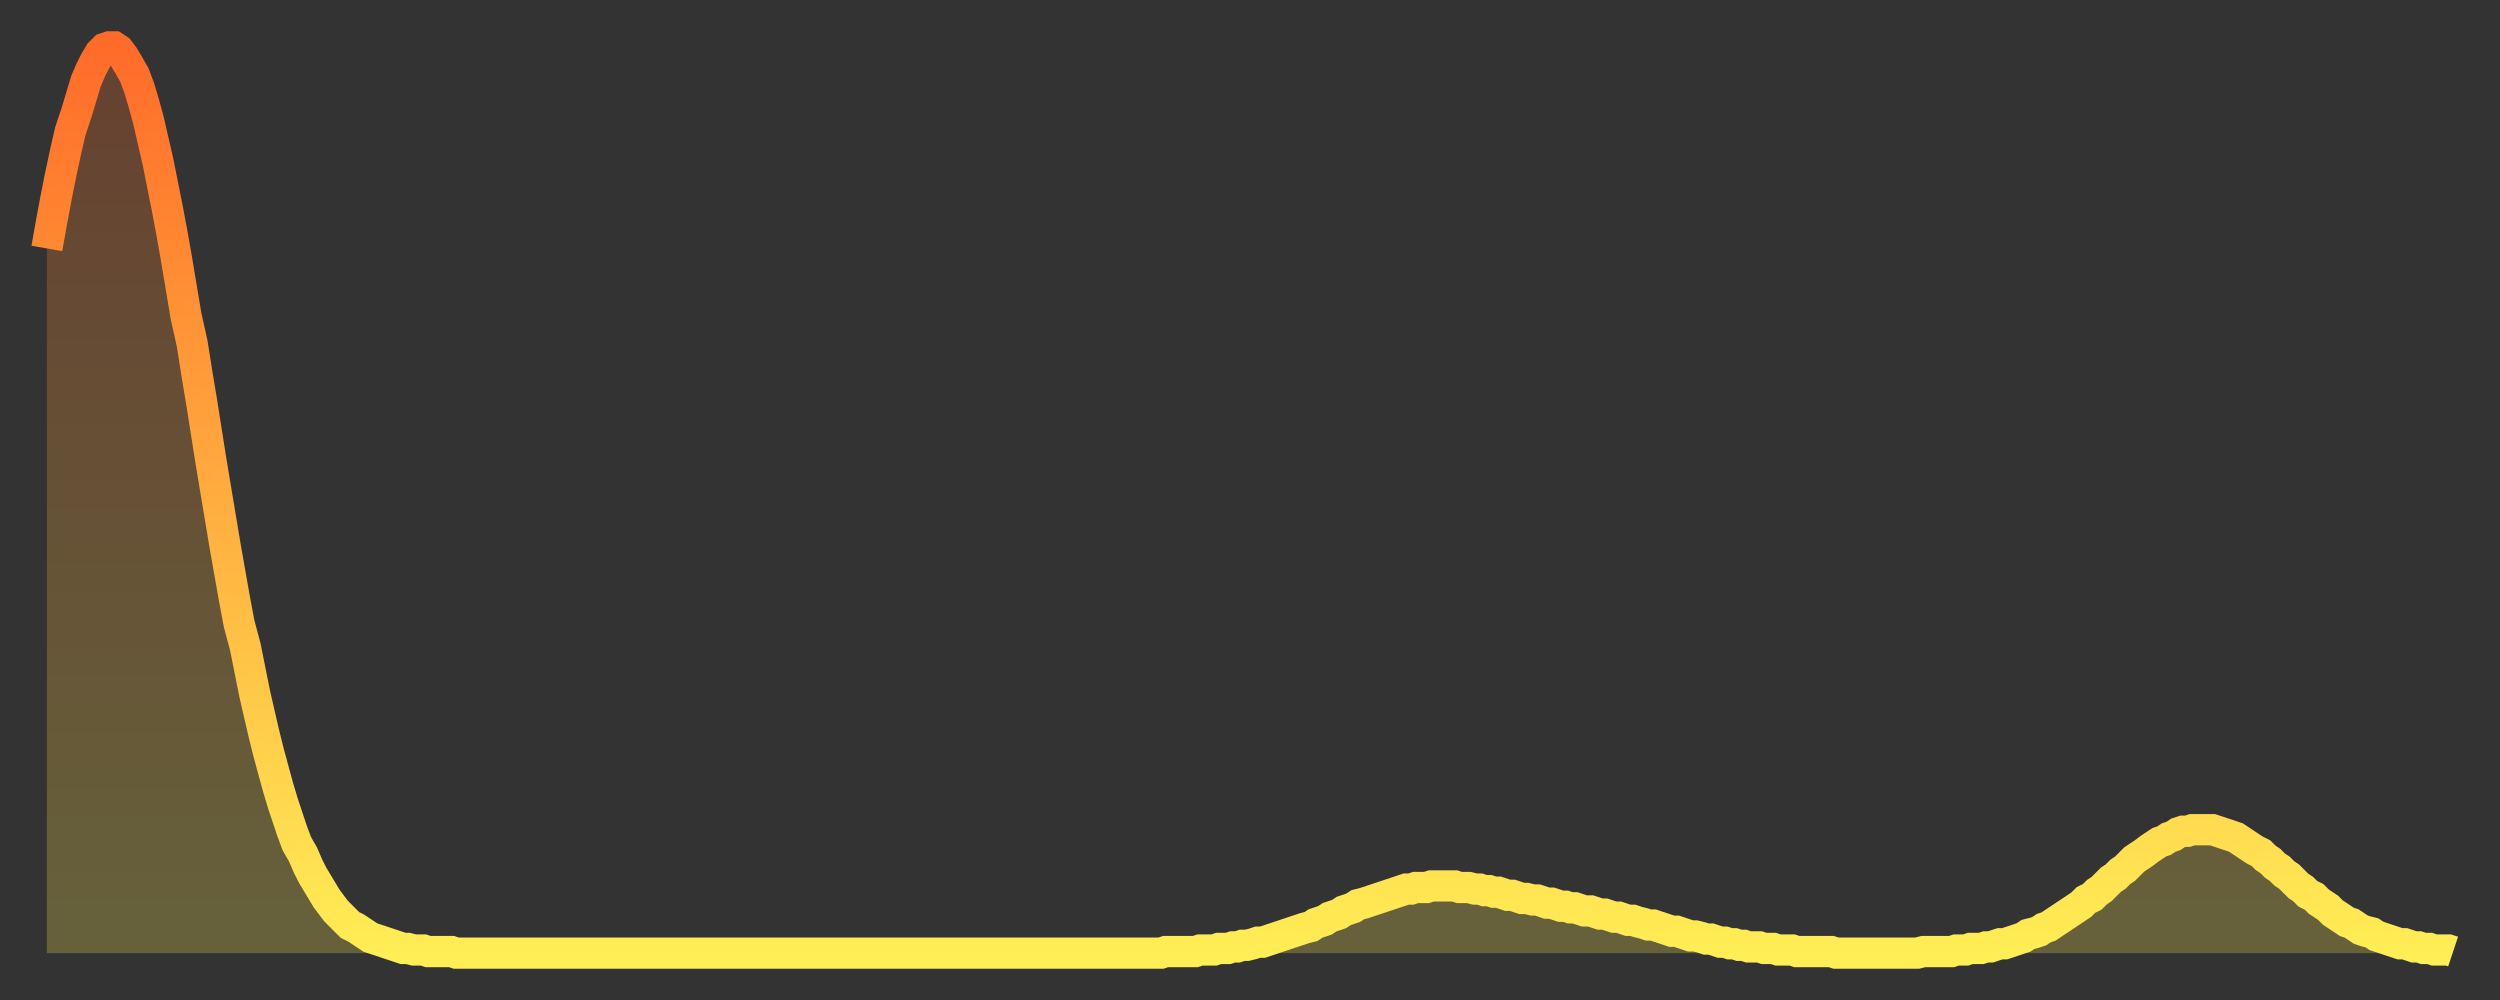
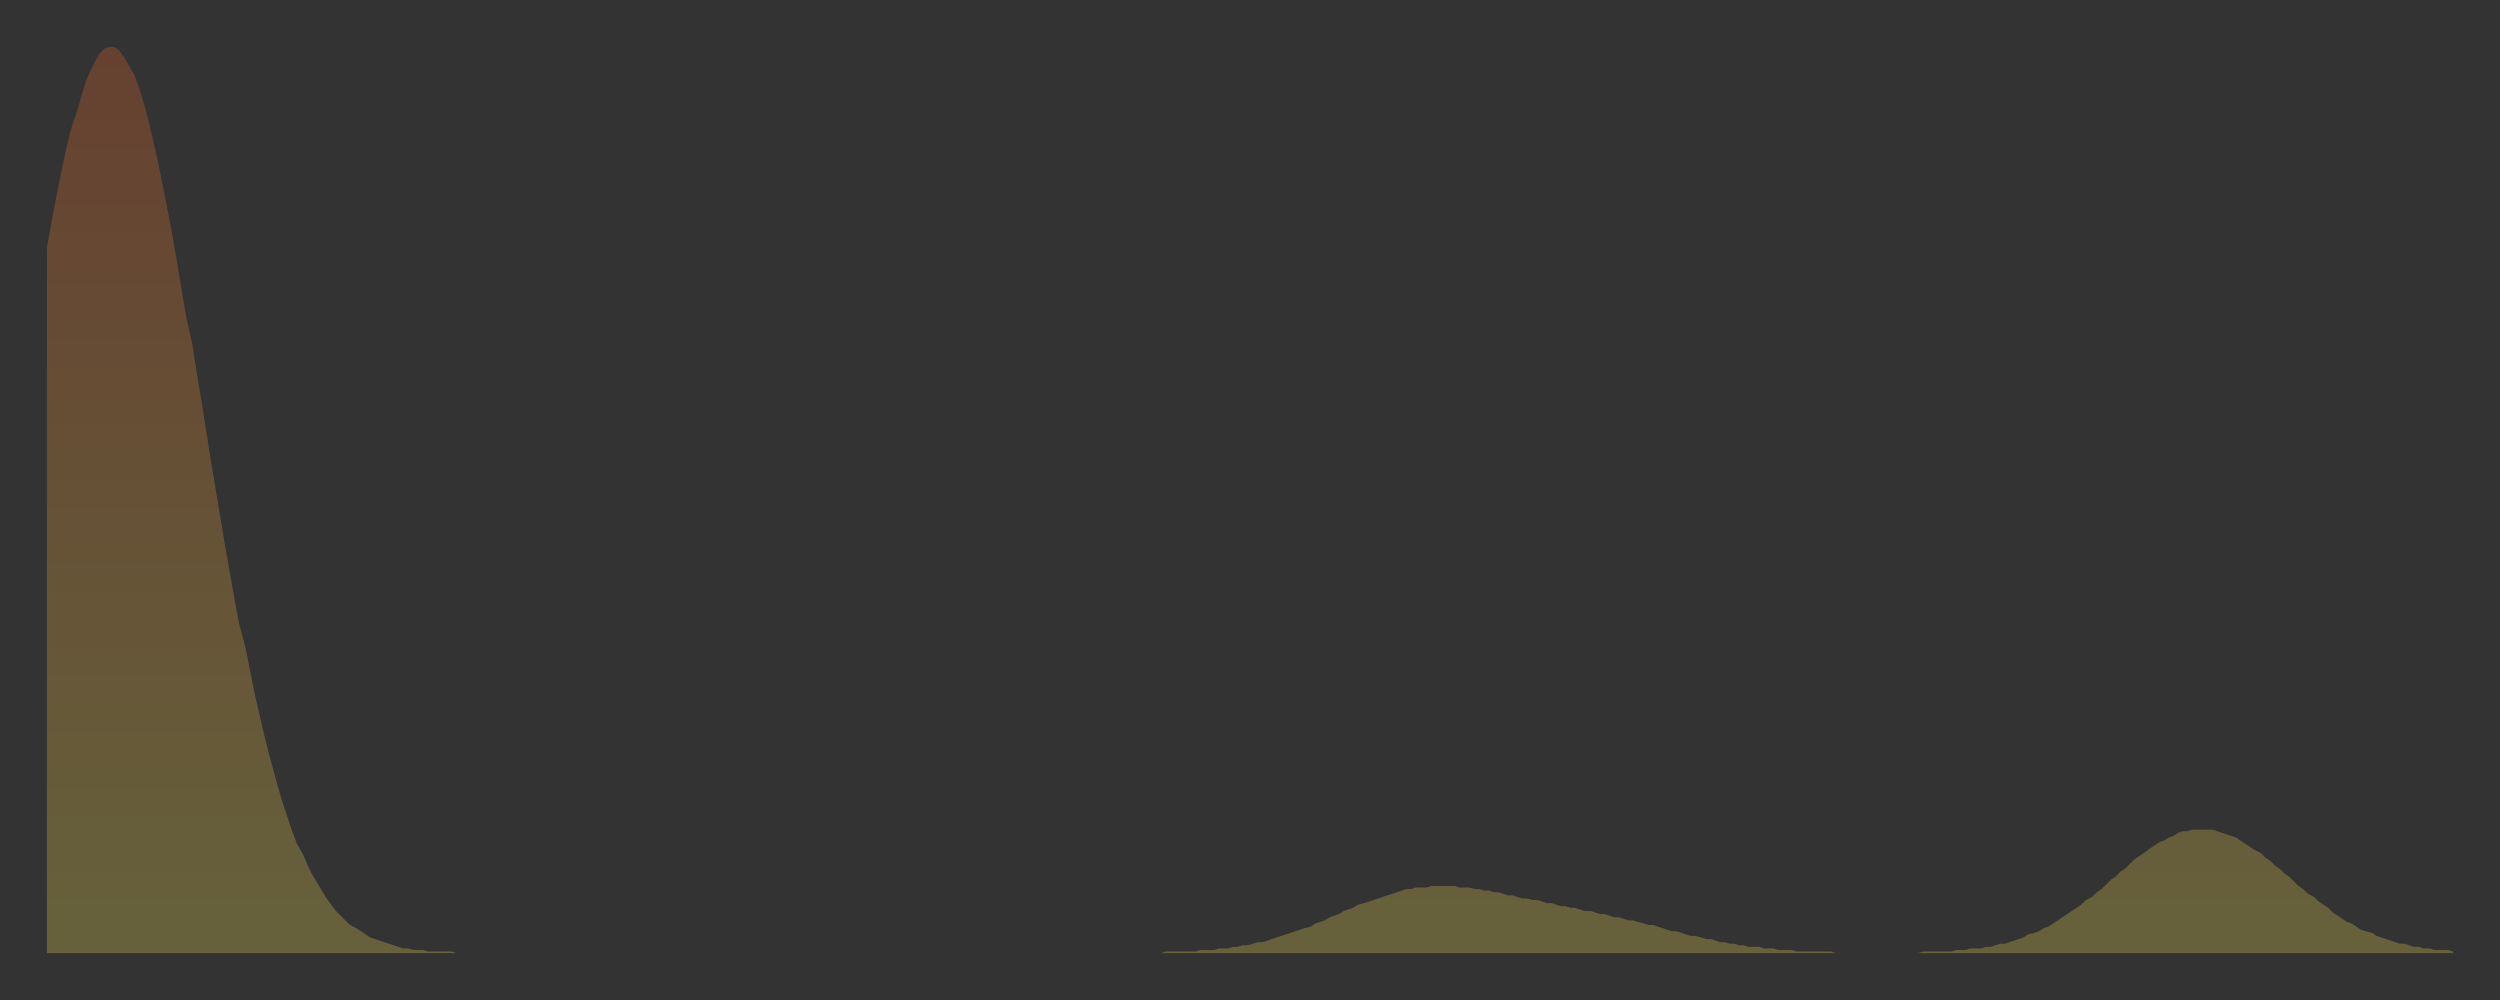
<svg xmlns="http://www.w3.org/2000/svg" baseProfile="full" height="64" version="1.1" width="160">
  <rect width="100%" height="100%" fill="#333333" stroke="none" />
  <defs>
    <linearGradient id="id615830" x1="0" x2="0" y1="0" y2="1">
      <stop offset="0%" stop-color="#ff6b29" />
      <stop offset="50%" stop-color="#ffad3f" />
      <stop offset="100%" stop-color="#ffee55" />
    </linearGradient>
  </defs>
  <g transform="translate(3,3)">
    <g>
-       <path d="M 0.0 12.9 0.3 11.2 0.6 9.6 0.9 8.1 1.2 6.7 1.5 5.4 1.9 4.2 2.2 3.2 2.5 2.2 2.8 1.5 3.1 0.9 3.4 0.4 3.7 0.1 4.0 0.0 4.3 0.0 4.6 0.2 4.9 0.6 5.2 1.1 5.6 1.8 5.9 2.6 6.2 3.6 6.5 4.7 6.8 6.0 7.1 7.3 7.4 8.8 7.7 10.3 8.0 11.9 8.3 13.6 8.6 15.4 8.9 17.2 9.3 19.0 9.6 20.9 9.9 22.7 10.2 24.6 10.5 26.5 10.8 28.3 11.1 30.1 11.4 31.9 11.7 33.6 12.0 35.3 12.3 36.9 12.7 38.4 13.0 39.9 13.3 41.4 13.6 42.7 13.9 44.0 14.2 45.2 14.5 46.3 14.8 47.4 15.1 48.4 15.4 49.3 15.7 50.2 16.0 51.0 16.4 51.7 16.7 52.4 17.0 53.0 17.3 53.5 17.6 54.0 17.9 54.5 18.2 54.9 18.5 55.3 18.8 55.6 19.1 55.9 19.4 56.2 19.8 56.4 20.1 56.6 20.4 56.8 20.7 57.0 21.0 57.1 21.3 57.2 21.6 57.3 21.9 57.4 22.2 57.5 22.5 57.6 22.8 57.7 23.1 57.7 23.5 57.8 23.8 57.8 24.1 57.8 24.4 57.9 24.7 57.9 25.0 57.9 25.3 57.9 25.6 57.9 25.9 57.9 26.2 58.0 26.5 58.0 26.8 58.0 27.2 58.0 27.5 58.0 27.8 58.0 28.1 58.0 28.4 58.0 28.7 58.0 29.0 58.0 29.3 58.0 29.6 58.0 29.9 58.0 30.2 58.0 30.6 58.0 30.9 58.0 31.2 58.0 31.5 58.0 31.8 58.0 32.1 58.0 32.4 58.0 32.7 58.0 33.0 58.0 33.3 58.0 33.6 58.0 33.9 58.0 34.3 58.0 34.6 58.0 34.9 58.0 35.2 58.0 35.5 58.0 35.8 58.0 36.1 58.0 36.4 58.0 36.7 58.0 37.0 58.0 37.3 58.0 37.7 58.0 38.0 58.0 38.3 58.0 38.6 58.0 38.9 58.0 39.2 58.0 39.5 58.0 39.8 58.0 40.1 58.0 40.4 58.0 40.7 58.0 41.0 58.0 41.4 58.0 41.7 58.0 42.0 58.0 42.3 58.0 42.6 58.0 42.9 58.0 43.2 58.0 43.5 58.0 43.8 58.0 44.1 58.0 44.4 58.0 44.7 58.0 45.1 58.0 45.4 58.0 45.7 58.0 46.0 58.0 46.3 58.0 46.6 58.0 46.9 58.0 47.2 58.0 47.5 58.0 47.8 58.0 48.1 58.0 48.5 58.0 48.8 58.0 49.1 58.0 49.4 58.0 49.7 58.0 50.0 58.0 50.3 58.0 50.6 58.0 50.9 58.0 51.2 58.0 51.5 58.0 51.8 58.0 52.2 58.0 52.5 58.0 52.8 58.0 53.1 58.0 53.4 58.0 53.7 58.0 54.0 58.0 54.3 58.0 54.6 58.0 54.9 58.0 55.2 58.0 55.6 58.0 55.9 58.0 56.2 58.0 56.5 58.0 56.8 58.0 57.1 58.0 57.4 58.0 57.7 58.0 58.0 58.0 58.3 58.0 58.6 58.0 58.9 58.0 59.3 58.0 59.6 58.0 59.9 58.0 60.2 58.0 60.5 58.0 60.8 58.0 61.1 58.0 61.4 58.0 61.7 58.0 62.0 58.0 62.3 58.0 62.6 58.0 63.0 58.0 63.3 58.0 63.6 58.0 63.9 58.0 64.2 58.0 64.5 58.0 64.8 58.0 65.1 58.0 65.4 58.0 65.7 58.0 66.0 58.0 66.4 58.0 66.7 58.0 67.0 58.0 67.3 58.0 67.6 58.0 67.9 58.0 68.2 58.0 68.5 58.0 68.8 58.0 69.1 58.0 69.4 58.0 69.7 58.0 70.1 58.0 70.4 58.0 70.7 58.0 71.0 58.0 71.3 58.0 71.6 57.9 71.9 57.9 72.2 57.9 72.5 57.9 72.8 57.9 73.1 57.9 73.5 57.9 73.8 57.8 74.1 57.8 74.4 57.8 74.7 57.8 75.0 57.7 75.3 57.7 75.6 57.7 75.9 57.6 76.2 57.6 76.5 57.5 76.8 57.5 77.2 57.4 77.5 57.3 77.8 57.3 78.1 57.2 78.4 57.1 78.7 57.0 79.0 56.9 79.3 56.8 79.6 56.7 79.9 56.6 80.2 56.5 80.5 56.4 80.9 56.3 81.2 56.1 81.5 56.0 81.8 55.9 82.1 55.7 82.4 55.6 82.7 55.5 83.0 55.3 83.3 55.2 83.6 55.1 83.9 54.9 84.3 54.8 84.6 54.7 84.9 54.6 85.2 54.5 85.5 54.4 85.8 54.3 86.1 54.2 86.4 54.1 86.7 54.0 87.0 53.9 87.3 53.9 87.6 53.8 88.0 53.8 88.3 53.8 88.6 53.7 88.9 53.7 89.2 53.7 89.5 53.7 89.8 53.7 90.1 53.7 90.4 53.8 90.7 53.8 91.0 53.8 91.4 53.9 91.7 53.9 92.0 54.0 92.3 54.0 92.6 54.1 92.9 54.1 93.2 54.2 93.5 54.3 93.8 54.3 94.1 54.4 94.4 54.5 94.7 54.5 95.1 54.6 95.4 54.6 95.7 54.7 96.0 54.8 96.3 54.8 96.6 54.9 96.9 55.0 97.2 55.0 97.5 55.1 97.8 55.1 98.1 55.2 98.4 55.3 98.8 55.3 99.1 55.4 99.4 55.5 99.7 55.5 100.0 55.6 100.3 55.7 100.6 55.7 100.9 55.8 101.2 55.9 101.5 55.9 101.8 56.0 102.2 56.1 102.5 56.2 102.8 56.2 103.1 56.3 103.4 56.4 103.7 56.5 104.0 56.6 104.3 56.6 104.6 56.7 104.9 56.8 105.2 56.9 105.5 56.9 105.9 57.0 106.2 57.1 106.5 57.1 106.8 57.2 107.1 57.3 107.4 57.3 107.7 57.4 108.0 57.4 108.3 57.5 108.6 57.5 108.9 57.6 109.3 57.6 109.6 57.6 109.9 57.7 110.2 57.7 110.5 57.7 110.8 57.8 111.1 57.8 111.4 57.8 111.7 57.8 112.0 57.9 112.3 57.9 112.6 57.9 113.0 57.9 113.3 57.9 113.6 57.9 113.9 57.9 114.2 57.9 114.5 58.0 114.8 58.0 115.1 58.0 115.4 58.0 115.7 58.0 116.0 58.0 116.3 58.0 116.7 58.0 117.0 58.0 117.3 58.0 117.6 58.0 117.9 58.0 118.2 58.0 118.5 58.0 118.8 58.0 119.1 58.0 119.4 58.0 119.7 58.0 120.1 57.9 120.4 57.9 120.7 57.9 121.0 57.9 121.3 57.9 121.6 57.9 121.9 57.9 122.2 57.8 122.5 57.8 122.8 57.8 123.1 57.7 123.4 57.7 123.8 57.7 124.1 57.6 124.4 57.6 124.7 57.5 125.0 57.4 125.3 57.4 125.6 57.3 125.9 57.2 126.2 57.1 126.5 57.0 126.8 56.8 127.2 56.7 127.5 56.6 127.8 56.4 128.1 56.3 128.4 56.1 128.7 55.9 129.0 55.7 129.3 55.5 129.6 55.3 129.9 55.1 130.2 54.9 130.5 54.6 130.9 54.4 131.2 54.1 131.5 53.9 131.8 53.6 132.1 53.3 132.4 53.1 132.7 52.8 133.0 52.6 133.3 52.3 133.6 52.0 133.9 51.8 134.2 51.6 134.6 51.3 134.9 51.1 135.2 50.9 135.5 50.8 135.8 50.6 136.1 50.5 136.4 50.3 136.7 50.2 137.0 50.2 137.3 50.1 137.6 50.1 138.0 50.1 138.3 50.1 138.6 50.1 138.9 50.2 139.2 50.3 139.5 50.4 139.8 50.5 140.1 50.6 140.4 50.8 140.7 51.0 141.0 51.2 141.3 51.4 141.7 51.6 142.0 51.9 142.3 52.1 142.6 52.4 142.9 52.6 143.2 52.9 143.5 53.1 143.8 53.4 144.1 53.7 144.4 53.9 144.7 54.2 145.1 54.4 145.4 54.7 145.7 54.9 146.0 55.1 146.3 55.4 146.6 55.6 146.9 55.8 147.2 56.0 147.5 56.1 147.8 56.3 148.1 56.5 148.4 56.6 148.8 56.7 149.1 56.9 149.4 57.0 149.7 57.1 150.0 57.2 150.3 57.3 150.6 57.4 150.9 57.4 151.2 57.5 151.5 57.6 151.8 57.6 152.1 57.7 152.5 57.7 152.8 57.8 153.1 57.8 153.4 57.8 153.7 57.8 154.0 57.9" fill="none" id="graph-curve" opacity="1" stroke="url(#id615830)" stroke-width="2" />
      <path d="M 0 58 L 0.0 12.9 0.3 11.2 0.6 9.6 0.9 8.1 1.2 6.7 1.5 5.4 1.9 4.2 2.2 3.2 2.5 2.2 2.8 1.5 3.1 0.9 3.4 0.4 3.7 0.1 4.0 0.0 4.3 0.0 4.6 0.2 4.9 0.6 5.2 1.1 5.6 1.8 5.9 2.6 6.2 3.6 6.5 4.7 6.8 6.0 7.1 7.3 7.4 8.8 7.7 10.3 8.0 11.9 8.3 13.6 8.6 15.4 8.9 17.2 9.3 19.0 9.6 20.9 9.9 22.7 10.2 24.6 10.5 26.5 10.8 28.3 11.1 30.1 11.4 31.9 11.7 33.6 12.0 35.3 12.3 36.9 12.7 38.4 13.0 39.9 13.3 41.4 13.6 42.7 13.9 44.0 14.2 45.2 14.5 46.3 14.8 47.4 15.1 48.4 15.4 49.3 15.7 50.2 16.0 51.0 16.4 51.7 16.7 52.4 17.0 53.0 17.3 53.5 17.6 54.0 17.9 54.5 18.2 54.9 18.5 55.3 18.8 55.6 19.1 55.9 19.4 56.2 19.8 56.4 20.1 56.6 20.4 56.8 20.7 57.0 21.0 57.1 21.3 57.2 21.6 57.3 21.9 57.4 22.2 57.5 22.5 57.6 22.8 57.7 23.1 57.7 23.5 57.8 23.8 57.8 24.1 57.8 24.4 57.9 24.7 57.9 25.0 57.9 25.3 57.9 25.6 57.9 25.9 57.9 26.2 58.0 26.5 58.0 26.8 58.0 27.2 58.0 27.5 58.0 27.8 58.0 28.1 58.0 28.4 58.0 28.7 58.0 29.0 58.0 29.3 58.0 29.6 58.0 29.9 58.0 30.2 58.0 30.6 58.0 30.9 58.0 31.2 58.0 31.5 58.0 31.8 58.0 32.1 58.0 32.4 58.0 32.7 58.0 33.0 58.0 33.3 58.0 33.6 58.0 33.9 58.0 34.3 58.0 34.6 58.0 34.9 58.0 35.2 58.0 35.5 58.0 35.8 58.0 36.1 58.0 36.4 58.0 36.7 58.0 37.0 58.0 37.3 58.0 37.7 58.0 38.0 58.0 38.3 58.0 38.6 58.0 38.9 58.0 39.2 58.0 39.5 58.0 39.8 58.0 40.1 58.0 40.4 58.0 40.7 58.0 41.0 58.0 41.4 58.0 41.7 58.0 42.0 58.0 42.3 58.0 42.6 58.0 42.9 58.0 43.2 58.0 43.5 58.0 43.8 58.0 44.1 58.0 44.4 58.0 44.7 58.0 45.1 58.0 45.4 58.0 45.7 58.0 46.0 58.0 46.3 58.0 46.6 58.0 46.9 58.0 47.2 58.0 47.5 58.0 47.8 58.0 48.1 58.0 48.5 58.0 48.8 58.0 49.1 58.0 49.4 58.0 49.7 58.0 50.0 58.0 50.3 58.0 50.6 58.0 50.9 58.0 51.2 58.0 51.5 58.0 51.8 58.0 52.2 58.0 52.5 58.0 52.8 58.0 53.1 58.0 53.4 58.0 53.7 58.0 54.0 58.0 54.3 58.0 54.6 58.0 54.9 58.0 55.2 58.0 55.6 58.0 55.9 58.0 56.2 58.0 56.5 58.0 56.8 58.0 57.1 58.0 57.4 58.0 57.7 58.0 58.0 58.0 58.3 58.0 58.6 58.0 58.9 58.0 59.3 58.0 59.6 58.0 59.9 58.0 60.2 58.0 60.5 58.0 60.8 58.0 61.1 58.0 61.4 58.0 61.7 58.0 62.0 58.0 62.3 58.0 62.6 58.0 63.0 58.0 63.3 58.0 63.6 58.0 63.9 58.0 64.2 58.0 64.5 58.0 64.8 58.0 65.1 58.0 65.4 58.0 65.7 58.0 66.0 58.0 66.4 58.0 66.7 58.0 67.0 58.0 67.3 58.0 67.6 58.0 67.9 58.0 68.2 58.0 68.5 58.0 68.8 58.0 69.1 58.0 69.4 58.0 69.7 58.0 70.1 58.0 70.4 58.0 70.7 58.0 71.0 58.0 71.3 58.0 71.6 57.9 71.9 57.9 72.2 57.9 72.5 57.9 72.8 57.9 73.1 57.9 73.5 57.9 73.8 57.8 74.1 57.8 74.4 57.8 74.7 57.8 75.0 57.7 75.3 57.7 75.6 57.7 75.9 57.6 76.2 57.6 76.5 57.5 76.8 57.5 77.2 57.4 77.5 57.3 77.8 57.3 78.1 57.2 78.4 57.1 78.7 57.0 79.0 56.9 79.3 56.8 79.6 56.7 79.9 56.6 80.2 56.5 80.5 56.4 80.9 56.3 81.2 56.1 81.5 56.0 81.8 55.9 82.1 55.7 82.4 55.6 82.7 55.5 83.0 55.3 83.3 55.2 83.6 55.1 83.9 54.9 84.3 54.8 84.6 54.7 84.9 54.6 85.2 54.5 85.5 54.4 85.8 54.3 86.1 54.2 86.4 54.1 86.7 54.0 87.0 53.9 87.3 53.9 87.6 53.8 88.0 53.8 88.3 53.8 88.6 53.7 88.9 53.7 89.2 53.7 89.5 53.7 89.8 53.7 90.1 53.7 90.4 53.8 90.7 53.8 91.0 53.8 91.4 53.9 91.7 53.9 92.0 54.0 92.3 54.0 92.6 54.1 92.9 54.1 93.2 54.2 93.5 54.3 93.8 54.3 94.1 54.4 94.4 54.5 94.7 54.5 95.1 54.6 95.4 54.6 95.7 54.7 96.0 54.8 96.3 54.8 96.6 54.9 96.9 55.0 97.2 55.0 97.5 55.1 97.8 55.1 98.1 55.2 98.4 55.3 98.8 55.3 99.1 55.4 99.4 55.5 99.7 55.5 100.0 55.6 100.3 55.7 100.6 55.7 100.9 55.8 101.2 55.9 101.5 55.9 101.8 56.0 102.2 56.1 102.5 56.2 102.8 56.2 103.1 56.3 103.4 56.4 103.7 56.5 104.0 56.6 104.3 56.6 104.6 56.7 104.9 56.8 105.2 56.9 105.5 56.9 105.9 57.0 106.2 57.1 106.5 57.1 106.8 57.2 107.1 57.3 107.4 57.3 107.7 57.4 108.0 57.4 108.3 57.5 108.6 57.5 108.9 57.6 109.3 57.6 109.6 57.6 109.9 57.7 110.2 57.7 110.5 57.7 110.8 57.8 111.1 57.8 111.4 57.8 111.7 57.8 112.0 57.9 112.3 57.9 112.6 57.9 113.0 57.9 113.3 57.9 113.6 57.9 113.9 57.9 114.2 57.9 114.5 58.0 114.8 58.0 115.1 58.0 115.4 58.0 115.7 58.0 116.0 58.0 116.3 58.0 116.7 58.0 117.0 58.0 117.3 58.0 117.6 58.0 117.9 58.0 118.2 58.0 118.5 58.0 118.8 58.0 119.1 58.0 119.4 58.0 119.7 58.0 120.1 57.9 120.4 57.9 120.7 57.9 121.0 57.9 121.3 57.9 121.6 57.9 121.9 57.9 122.2 57.8 122.5 57.8 122.8 57.8 123.1 57.7 123.4 57.7 123.8 57.7 124.1 57.6 124.4 57.6 124.7 57.5 125.0 57.4 125.3 57.4 125.6 57.3 125.9 57.2 126.2 57.1 126.5 57.0 126.8 56.8 127.2 56.7 127.5 56.6 127.8 56.4 128.1 56.3 128.4 56.1 128.7 55.9 129.0 55.7 129.3 55.5 129.6 55.3 129.9 55.1 130.2 54.9 130.5 54.6 130.9 54.4 131.2 54.1 131.5 53.9 131.8 53.6 132.1 53.3 132.4 53.1 132.7 52.8 133.0 52.6 133.3 52.3 133.6 52.0 133.9 51.8 134.2 51.6 134.6 51.3 134.9 51.1 135.2 50.9 135.5 50.8 135.8 50.6 136.1 50.5 136.4 50.3 136.7 50.2 137.0 50.2 137.3 50.1 137.6 50.1 138.0 50.1 138.3 50.1 138.6 50.1 138.9 50.2 139.2 50.3 139.5 50.4 139.8 50.5 140.1 50.6 140.4 50.8 140.7 51.0 141.0 51.2 141.3 51.4 141.7 51.6 142.0 51.9 142.3 52.1 142.6 52.4 142.9 52.6 143.2 52.9 143.5 53.1 143.8 53.4 144.1 53.7 144.4 53.9 144.7 54.2 145.1 54.4 145.4 54.7 145.7 54.9 146.0 55.1 146.3 55.4 146.6 55.6 146.9 55.8 147.2 56.0 147.5 56.1 147.8 56.3 148.1 56.5 148.4 56.6 148.8 56.7 149.1 56.9 149.4 57.0 149.7 57.1 150.0 57.2 150.3 57.3 150.6 57.4 150.9 57.4 151.2 57.5 151.5 57.6 151.8 57.6 152.1 57.7 152.5 57.7 152.8 57.8 153.1 57.8 153.4 57.8 153.7 57.8 154.0 57.9 154 58" fill="url(#id615830)" fill-opacity=".25" id="graph-shadow" />
    </g>
  </g>
</svg>